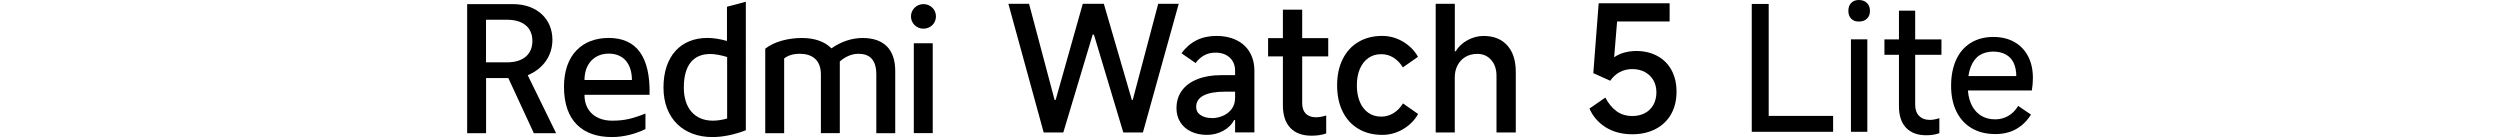
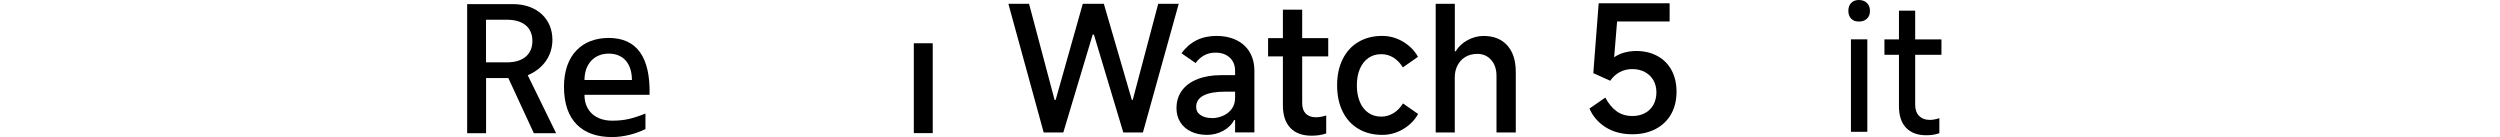
<svg xmlns="http://www.w3.org/2000/svg" id="a" width="456" height="25" viewBox="0 0 456 25">
-   <path d="M168.44,5.23c1.27,0,2.28-.98,2.28-2.24s-1.01-2.24-2.28-2.24-2.28,1.01-2.28,2.24.98,2.24,2.28,2.24" style="fill:#000; stroke-width:0px;" />
  <rect x="166.68" y="7.89" width="3.45" height="16.39" style="fill:#000; stroke-width:0px;" />
-   <path d="M159.84,24.28v-10.7c0-2.7-1.24-3.77-3.25-3.77-1.27,0-2.44.55-3.41,1.4v13.07h-3.45v-10.7c0-2.7-1.66-3.77-3.84-3.77-1.2,0-2.15.29-2.86.85v13.63h-3.45v-15.41c1.63-1.3,4.23-1.95,6.67-1.95,2.28,0,4.16.62,5.4,1.89,1.72-1.2,3.67-1.89,5.69-1.89,3.77,0,5.95,1.98,5.95,6.02v11.35h-3.45v-.02Z" style="fill:#000; stroke-width:0px;" />
-   <path d="M132.6,1.23v6.24c-1.27-.36-2.47-.55-3.58-.55-4.81,0-8,3.28-8,9.04s3.74,9.04,8.91,9.04c1.89,0,3.97-.42,6.11-1.24V.32l-3.45.91h.01ZM132.63,21.62c-.94.26-1.82.39-2.6.39-3.32,0-5.3-2.28-5.3-6.05,0-4.1,1.76-6.11,4.81-6.11.91,0,1.95.2,3.09.55,0,0,0,11.22,0,11.22Z" style="fill:#000; stroke-width:0px;" />
  <path d="M106.61,17.29h11.87c.16-6.8-2.28-10.37-7.45-10.37-4.75,0-8.16,3.02-8.16,8.91,0,6.31,3.48,9.17,8.75,9.17,2.15,0,4.36-.59,6.11-1.46v-2.83c-2.37.94-3.84,1.3-6.08,1.3-2.83,0-5.04-1.59-5.04-4.72ZM111.03,9.78c2.86,0,4.23,2.05,4.23,4.81h-8.65c0-2.96,1.82-4.81,4.42-4.81Z" style="fill:#000; stroke-width:0px;" />
  <path d="M96.27,13.72c2.76-1.17,4.49-3.51,4.49-6.47,0-3.8-2.83-6.5-7.22-6.5h-8.33v23.54h3.45v-10.05h4.06l4.65,10.05h4.06l-5.17-10.57h.01ZM92.49,11.37h-3.84V3.6h3.84c2.93,0,4.62,1.43,4.62,3.87s-1.69,3.9-4.62,3.9Z" style="fill:#000; stroke-width:0px;" />
  <path d="M183.93.69h3.77l4.66,17.54h.19l4.95-17.54h3.84l5.11,17.54h.16l4.65-17.54h3.74l-6.53,23.47h-3.58l-5.36-17.85h-.22l-5.36,17.85h-3.58l-6.44-23.47Z" style="fill:#000; stroke-width:0px;" />
  <path d="M220.14,24.6c-1.08,0-2.04-.2-2.87-.59-.84-.39-1.49-.96-1.97-1.7-.48-.74-.71-1.6-.71-2.57,0-1.23.32-2.29.97-3.19.64-.9,1.58-1.6,2.81-2.09,1.23-.5,2.67-.75,4.34-.75h2.57v-.82c0-.99-.33-1.79-.98-2.39-.66-.6-1.52-.9-2.6-.9-.76,0-1.44.16-2.05.49s-1.13.8-1.57,1.41l-2.57-1.78c.76-1.06,1.68-1.85,2.74-2.38,1.07-.53,2.29-.79,3.66-.79s2.55.25,3.6.76,1.86,1.24,2.43,2.2c.57.96.86,2.1.86,3.41v11.23h-3.52v-2.25h-.19c-.42.82-1.09,1.48-2,1.97s-1.89.73-2.95.73h0ZM221.03,21.55c.66,0,1.31-.13,1.97-.4.65-.26,1.2-.68,1.63-1.24s.65-1.24.65-2.05v-1.14h-1.84c-1.73,0-3.04.24-3.93.71s-1.33,1.17-1.33,2.08c0,.61.26,1.11.79,1.47.53.37,1.22.55,2.06.55v.02Z" style="fill:#000; stroke-width:0px;" />
  <path d="M231.3,10.29v-3.33h10.97v3.33h-10.97ZM239.23,24.75c-1.69,0-2.99-.48-3.88-1.43-.9-.95-1.35-2.33-1.35-4.12V1.76h3.52v17.06c0,.82.22,1.46.65,1.9s1.05.67,1.86.67c.57,0,1.19-.11,1.87-.32v3.27c-.76.27-1.65.41-2.66.41h0Z" style="fill:#000; stroke-width:0px;" />
  <path d="M252.1,24.6c-1.65,0-3.1-.37-4.34-1.11-1.25-.74-2.2-1.79-2.87-3.16-.67-1.36-1-2.95-1-4.77s.33-3.38,1-4.74,1.62-2.42,2.87-3.16,2.7-1.11,4.34-1.11c1.35,0,2.62.35,3.81,1.05,1.18.7,2.09,1.62,2.73,2.76l-2.76,1.93c-.46-.76-1.04-1.35-1.71-1.78-.68-.42-1.42-.63-2.22-.63-.91,0-1.7.23-2.36.7-.67.47-1.18,1.13-1.55,1.98-.37.86-.55,1.86-.55,3s.18,2.15.54,3.01c.36.87.88,1.53,1.55,2s1.46.7,2.35.7c.8,0,1.55-.21,2.24-.63s1.26-1.01,1.73-1.78l2.76,1.93c-.63,1.14-1.54,2.06-2.73,2.76-1.18.7-2.45,1.05-3.81,1.05h-.02Z" style="fill:#000; stroke-width:0px;" />
  <path d="M261.87,24.15V.69h3.49v8.66h.16c.51-.85,1.23-1.52,2.17-2.03s1.92-.76,2.93-.76c1.84,0,3.28.58,4.31,1.73,1.04,1.15,1.55,2.77,1.55,4.87v11h-3.52v-10.34c0-1.2-.33-2.17-.98-2.9-.66-.73-1.49-1.09-2.51-1.09-.82,0-1.54.18-2.16.54-.61.36-1.09.87-1.44,1.52-.35.66-.52,1.41-.52,2.25v10.02h-3.49.01Z" style="fill:#000; stroke-width:0px;" />
-   <path d="M322.61,21.14h11.75v2.9h-14.84V.72h3.09v20.42Z" style="fill:#000; stroke-width:0px;" />
  <path d="M341.08,1.98c0,.61-.18,1.09-.55,1.43-.37.35-.86.52-1.47.52s-1.06-.17-1.4-.52-.52-.82-.52-1.43.17-1.09.52-1.45C338,.18,338.47,0,339.06,0s1.1.18,1.47.54.55.84.55,1.45h0ZM340.6,24.04h-2.99V7.18h2.99v16.86Z" style="fill:#000; stroke-width:0px;" />
  <path d="M343.72,9.99v-2.8h10.4v2.8h-10.4ZM351.35,24.67c-1.6,0-2.83-.46-3.69-1.37-.86-.91-1.29-2.22-1.29-3.92V1.95h2.96v17.17c0,.86.24,1.53.71,2.02.47.48,1.12.73,1.94.73.52,0,1.11-.1,1.76-.32v2.74c-.65.25-1.45.38-2.39.38h0Z" style="fill:#000; stroke-width:0px;" />
-   <path d="M363.92,24.45c-1.64,0-3.06-.35-4.27-1.06-1.21-.7-2.14-1.72-2.79-3.04s-.98-2.89-.98-4.69.3-3.38.91-4.73,1.5-2.38,2.66-3.1,2.54-1.09,4.11-1.09c1.47,0,2.75.3,3.84.91,1.09.61,1.93,1.48,2.52,2.61s.88,2.45.88,3.94c0,.78-.06,1.54-.19,2.3h-12.48l.09-2.62h9.55c0-.92-.16-1.72-.47-2.39s-.79-1.19-1.42-1.54c-.63-.36-1.41-.54-2.33-.54s-1.8.23-2.49.68c-.69.45-1.22,1.15-1.59,2.1-.37.94-.55,2.12-.55,3.53,0,1.24.2,2.31.6,3.21s.97,1.6,1.72,2.1c.75.49,1.64.74,2.69.74.84,0,1.62-.2,2.35-.61s1.34-1.02,1.84-1.84l2.33,1.58c-.69,1.13-1.59,2.01-2.68,2.63s-2.38.93-3.88.93h.03Z" style="fill:#000; stroke-width:0px;" />
  <path d="M292.8,17.79c.59,1.1,1.28,1.93,2.08,2.51s1.76.86,2.9.86c.85,0,1.6-.18,2.27-.54s1.18-.87,1.54-1.52c.36-.66.54-1.41.54-2.25s-.19-1.59-.55-2.22c-.37-.63-.89-1.13-1.55-1.49-.67-.36-1.44-.54-2.33-.54-.8,0-1.55.18-2.24.54s-1.27.89-1.76,1.59l-3.08-1.39.98-12.75h12.94v3.33h-9.58l-.57,6.91-.51.06c.55-.53,1.23-.92,2.03-1.19.8-.26,1.65-.4,2.54-.4,1.46,0,2.75.31,3.87.92s1.98,1.48,2.58,2.6c.6,1.12.9,2.42.9,3.9,0,1.56-.33,2.93-.98,4.09-.66,1.16-1.6,2.07-2.82,2.71-1.23.64-2.64.97-4.25.97-1.9,0-3.53-.43-4.88-1.28-1.35-.86-2.34-1.99-2.95-3.41l2.89-2h0Z" style="fill:#000; stroke-width:0px;" />
</svg>